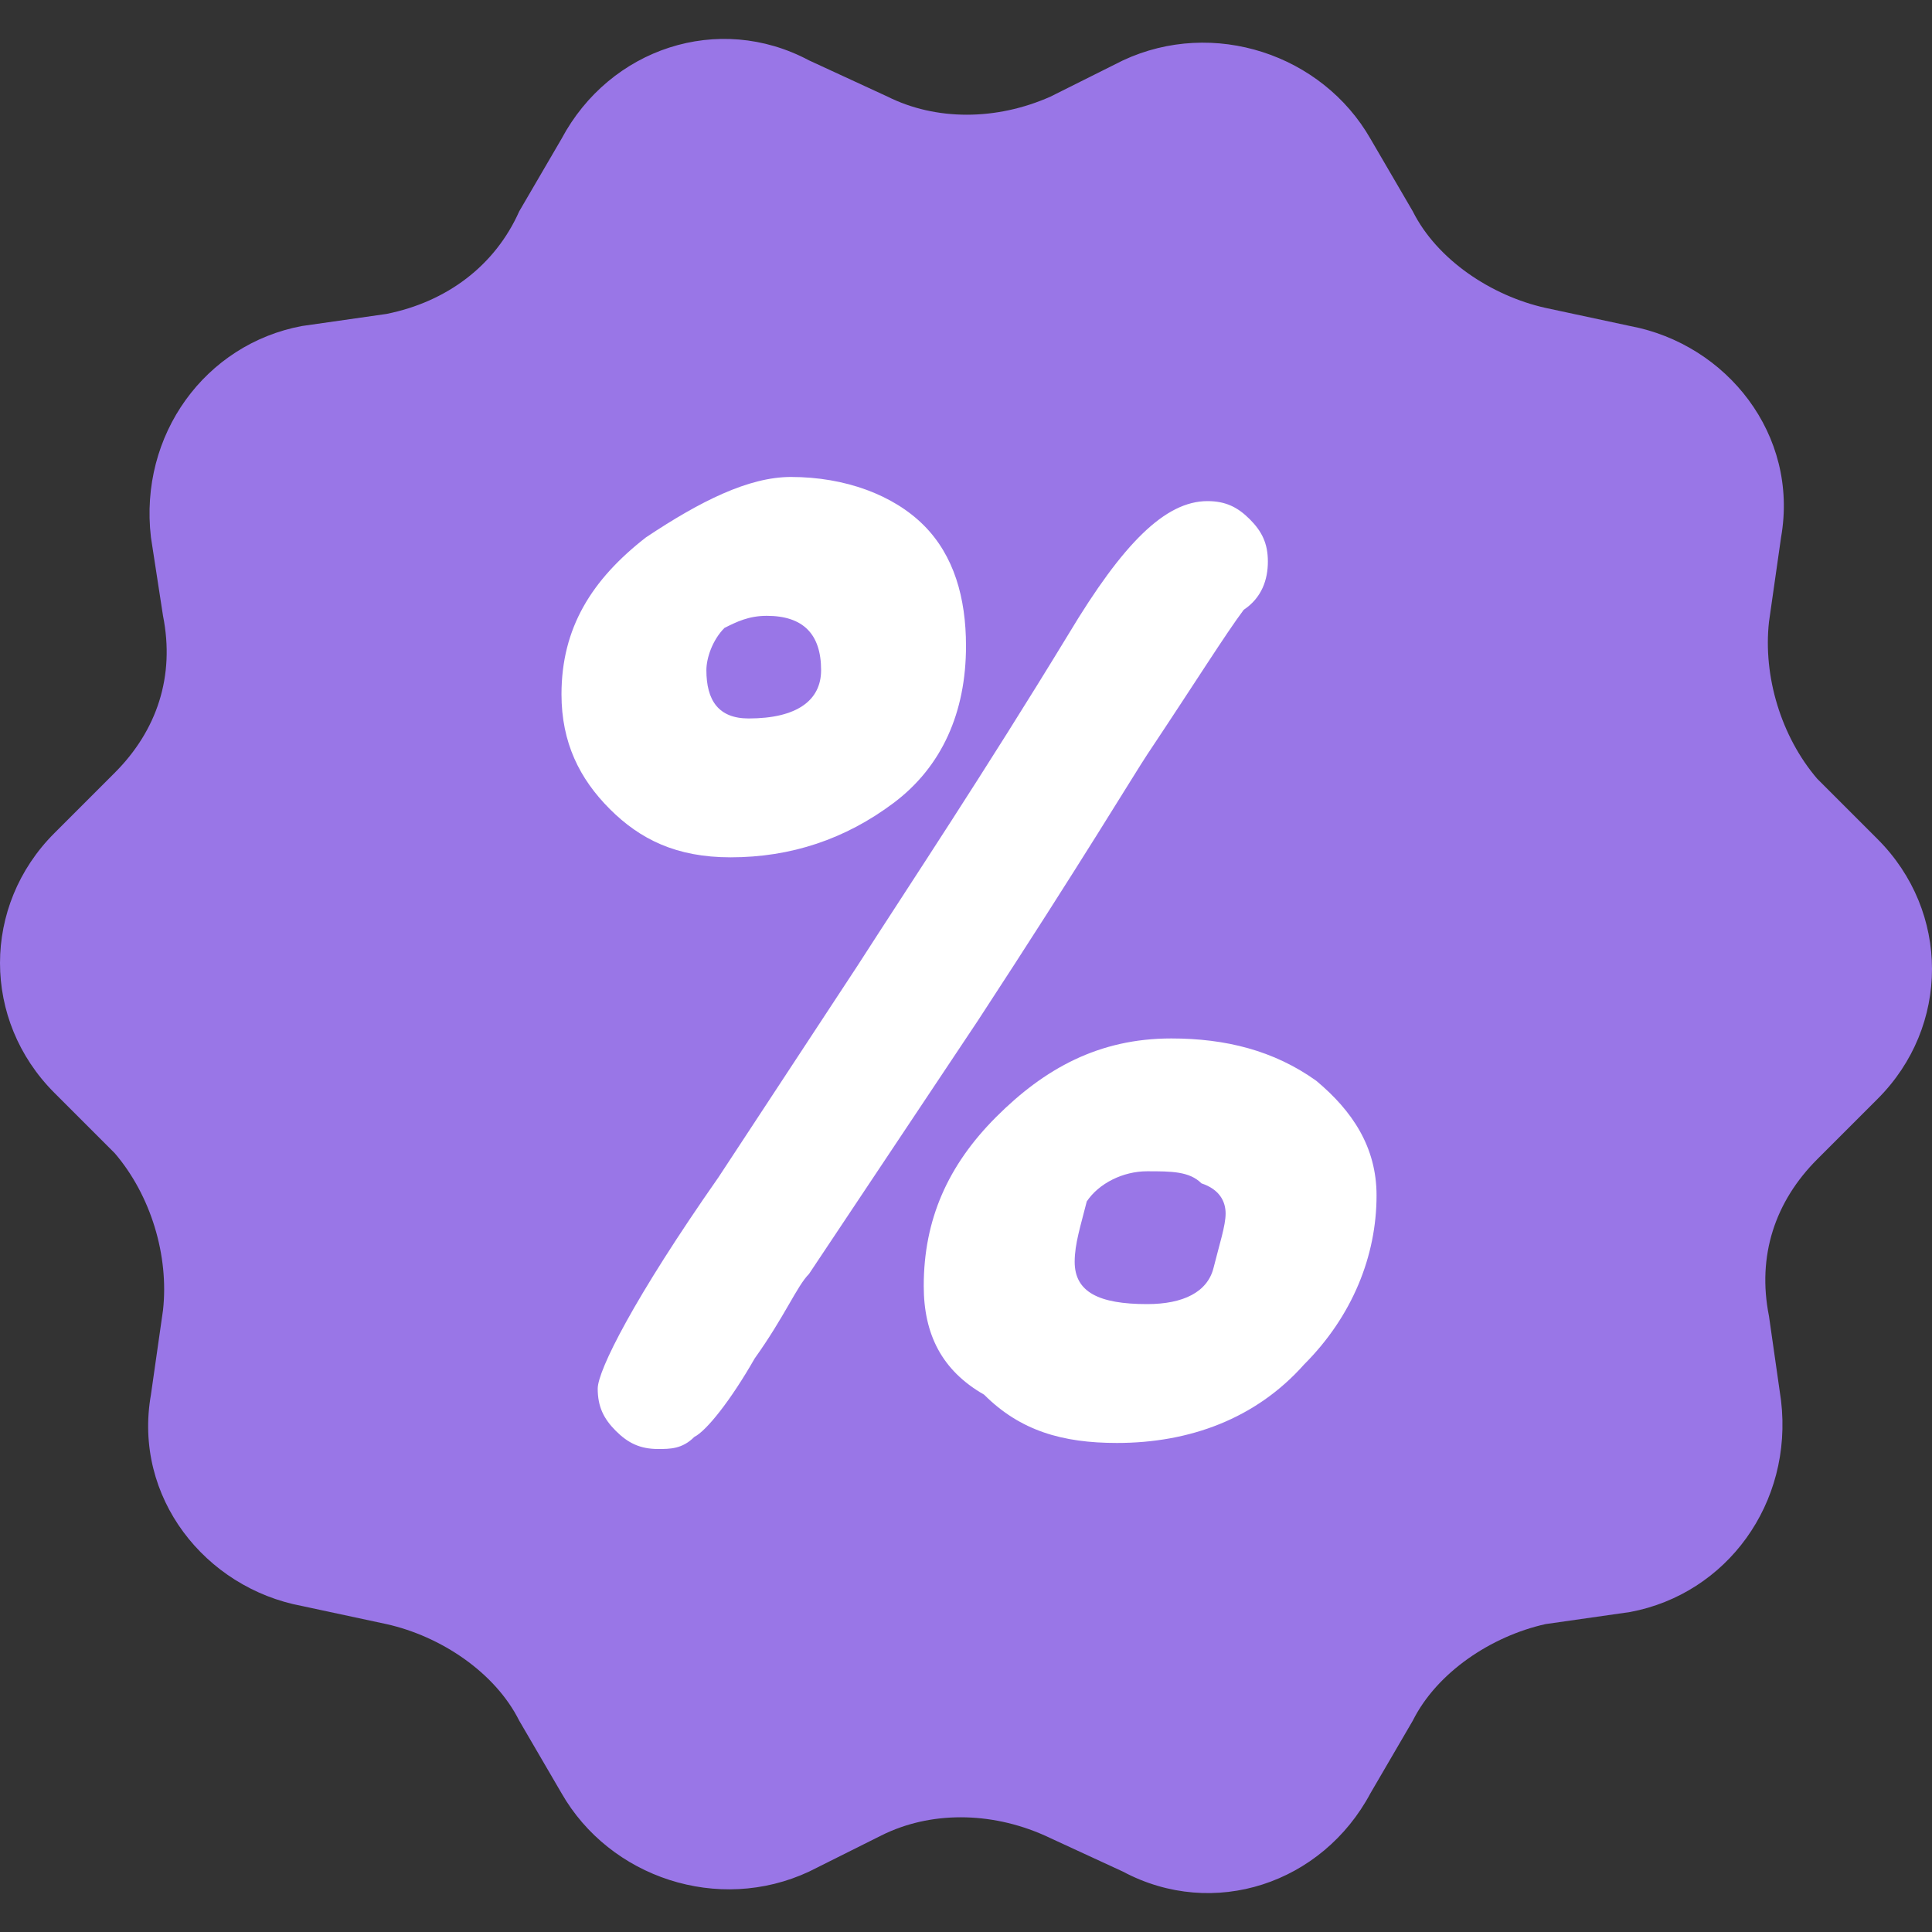
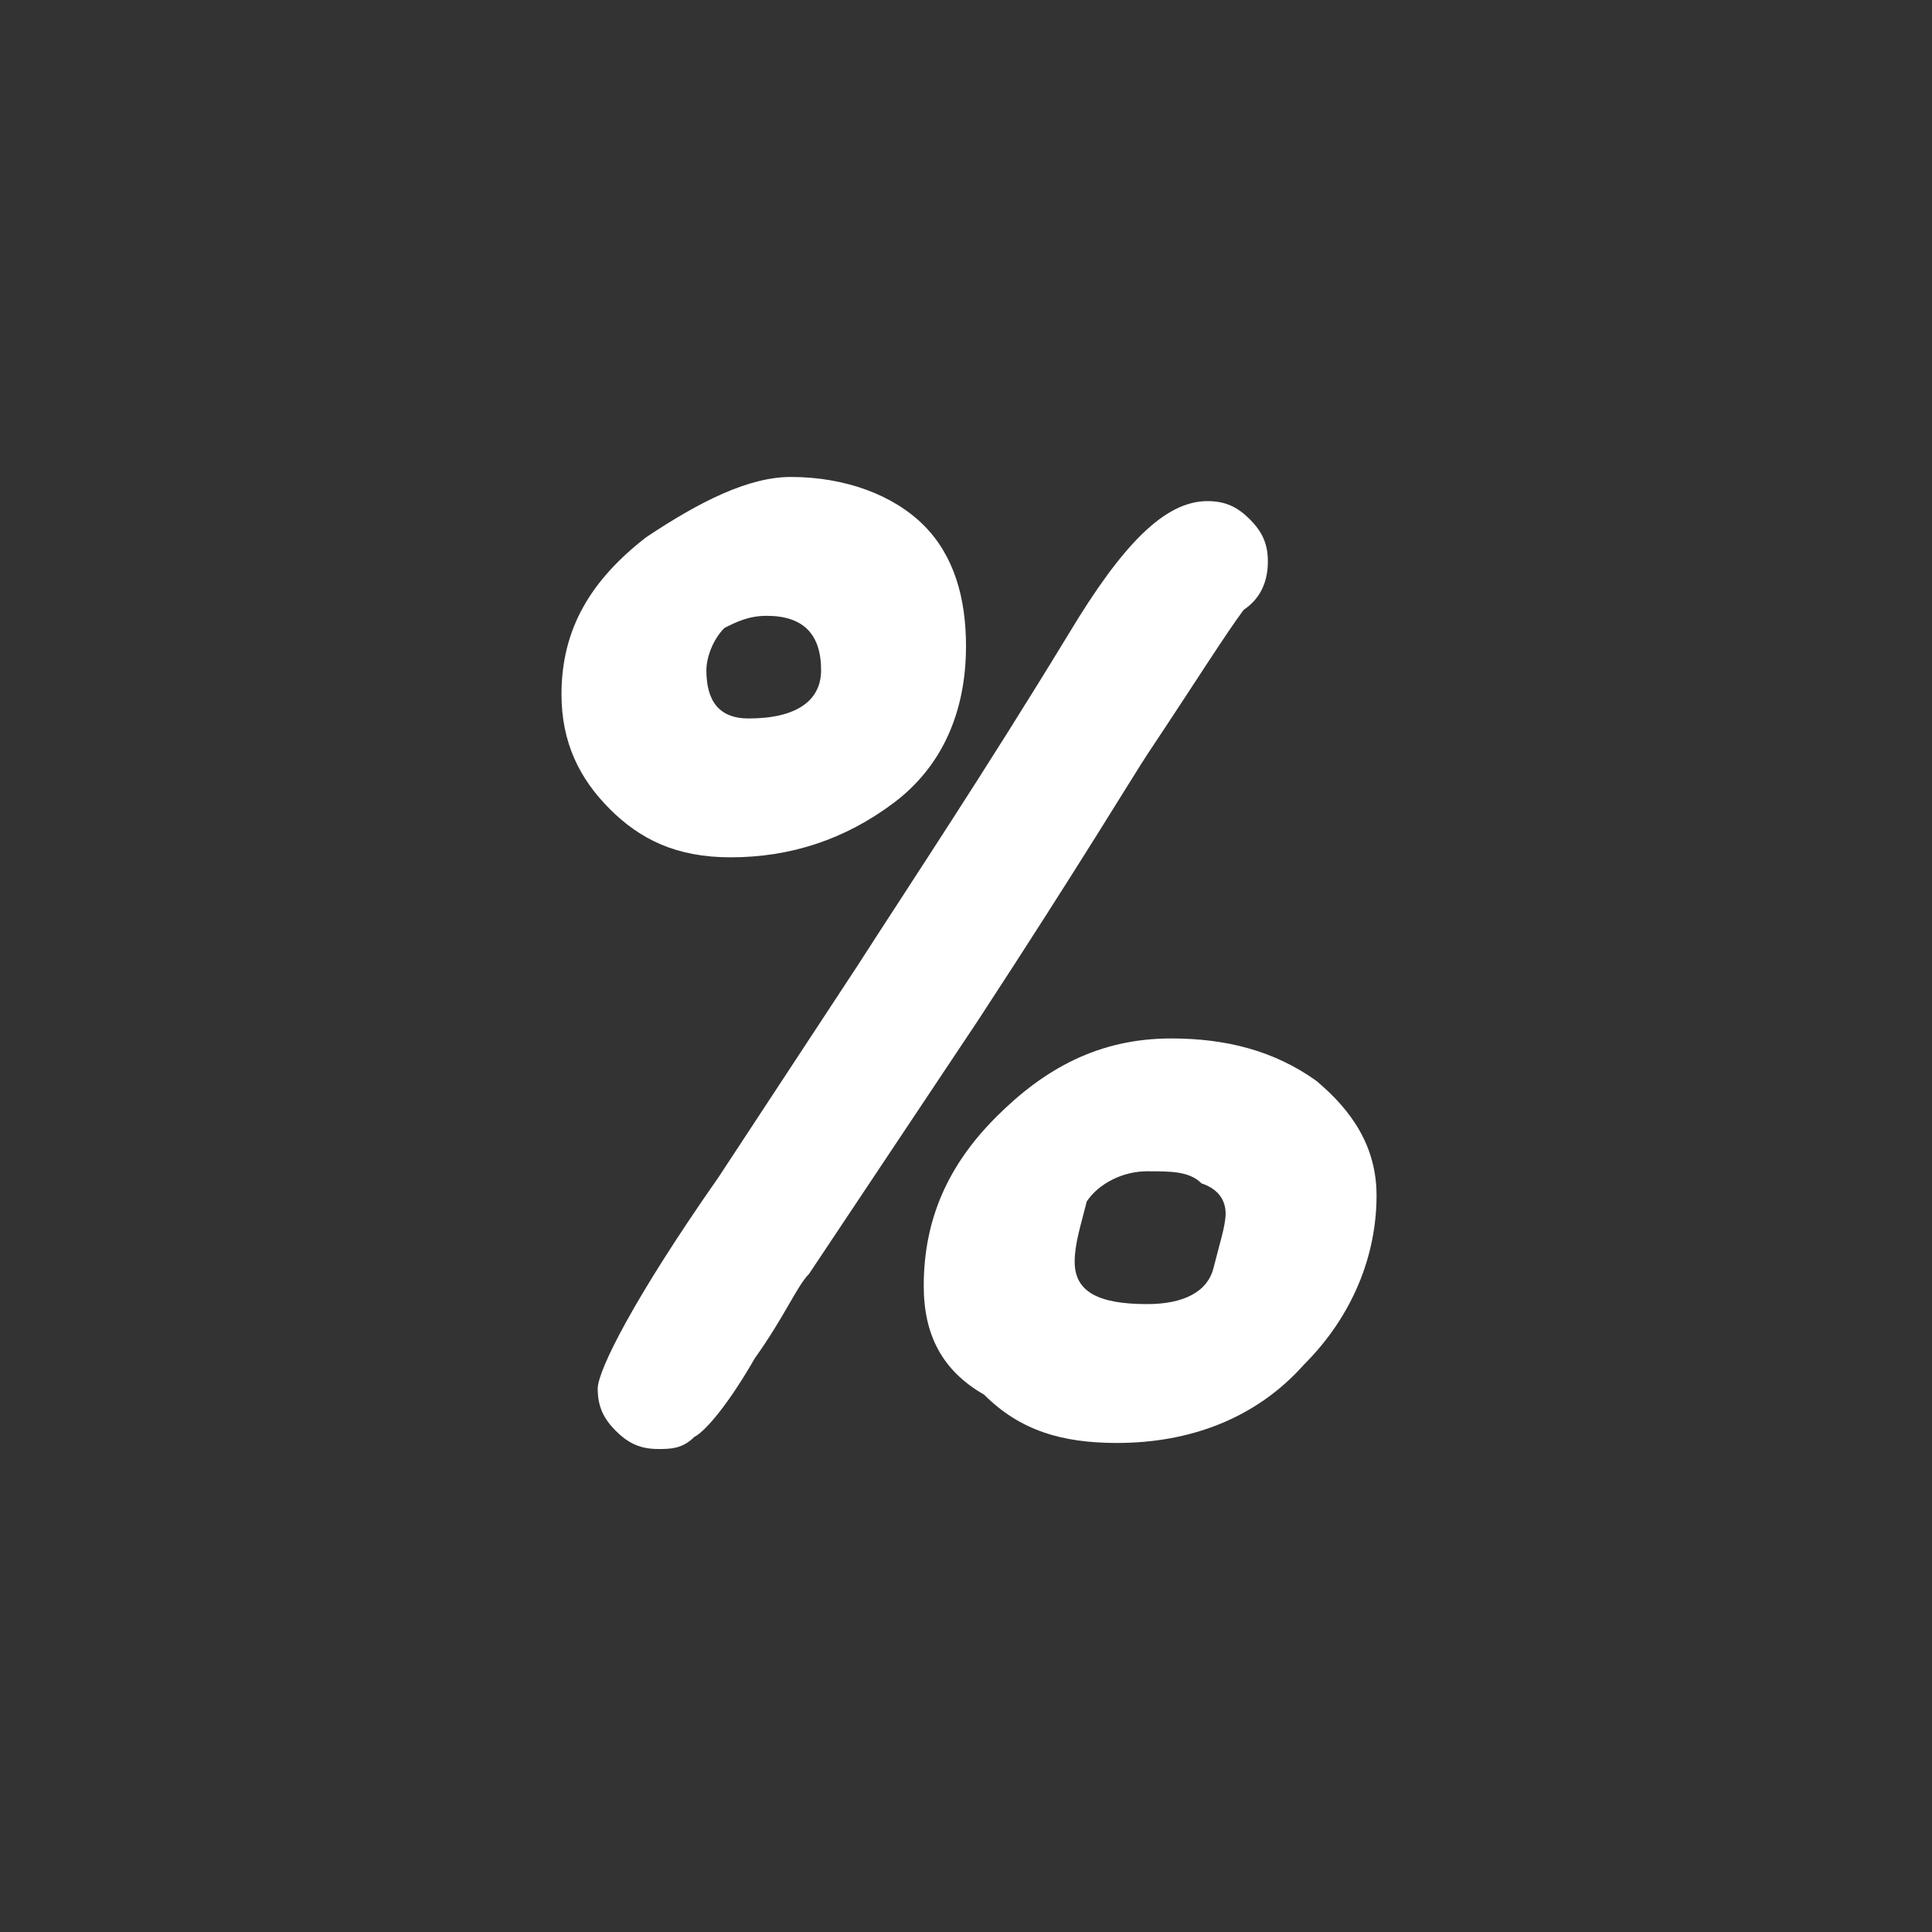
<svg xmlns="http://www.w3.org/2000/svg" version="1.1" id="Layer_1" x="0px" y="0px" width="32px" height="32px" viewBox="0 0 32 32" style="enable-background:new 0 0 32 32;" xml:space="preserve">
  <rect x="0" y="0" width="32" height="32" fill="#333333" stroke="none" />
  <style type="text/css">
	.st0{fill:#9976E7;}
	.st1{fill:#FFFFFF;}
</style>
-   <path class="st0" d="M17.4,1.6L18.6,1c1.5-0.7,3.3-0.1,4.1,1.3l0.7,1.2c0.4,0.8,1.3,1.4,2.2,1.6L27,5.4c1.6,0.3,2.8,1.8,2.5,3.5  l-0.2,1.4c-0.1,0.9,0.2,1.9,0.8,2.6l1,1c1.2,1.2,1.2,3.1,0,4.3l-1,1c-0.7,0.7-1,1.6-0.8,2.6l0.2,1.4c0.2,1.7-0.9,3.2-2.5,3.5  l-1.4,0.2c-0.9,0.2-1.8,0.8-2.2,1.6l-0.7,1.2c-0.8,1.5-2.6,2.1-4.1,1.3l-1.3-0.6c-0.9-0.4-1.9-0.4-2.7,0L13.4,31  c-1.5,0.7-3.3,0.1-4.1-1.3l-0.7-1.2c-0.4-0.8-1.3-1.4-2.2-1.6L5,26.6c-1.6-0.3-2.8-1.8-2.5-3.5l0.2-1.4c0.1-0.9-0.2-1.9-0.8-2.6  l-1-1c-1.2-1.2-1.2-3.1,0-4.3l1-1c0.7-0.7,1-1.6,0.8-2.6L2.5,8.9C2.3,7.2,3.4,5.7,5,5.4l1.4-0.2C7.4,5,8.2,4.4,8.6,3.5l0.7-1.2  c0.8-1.5,2.6-2.1,4.1-1.3l1.3,0.6C15.5,2,16.5,2,17.4,1.6z" />
  <g>
    <g>
      <path class="st1" d="M9.3,11.5c0-1.1,0.5-1.9,1.4-2.6c0.9-0.6,1.7-1,2.4-1c0.9,0,1.7,0.3,2.2,0.8c0.5,0.5,0.7,1.2,0.7,2    c0,1.1-0.4,2-1.2,2.6c-0.8,0.6-1.7,0.9-2.7,0.9c-0.9,0-1.5-0.3-2-0.8S9.3,12.3,9.3,11.5z M11.9,19.5l2.3-3.5    c0.9-1.4,2.1-3.2,3.5-5.5c0.9-1.5,1.6-2.2,2.3-2.2c0.3,0,0.5,0.1,0.7,0.3C20.9,8.8,21,9,21,9.3s-0.1,0.6-0.4,0.8    c-0.3,0.4-0.8,1.2-1.6,2.4c-0.2,0.3-1.1,1.8-2.8,4.4l-2.8,4.2c-0.2,0.2-0.4,0.7-0.9,1.4c-0.4,0.7-0.8,1.2-1,1.3    C11.3,24,11.1,24,10.9,24c-0.3,0-0.5-0.1-0.7-0.3c-0.2-0.2-0.3-0.4-0.3-0.7C9.9,22.7,10.5,21.5,11.9,19.5z M11.7,11.1    c0,0.5,0.2,0.8,0.7,0.8c0.8,0,1.2-0.3,1.2-0.8c0-0.6-0.3-0.9-0.9-0.9c-0.3,0-0.5,0.1-0.7,0.2C11.8,10.6,11.7,10.9,11.7,11.1z     M15.3,21.3c0-1.1,0.4-2,1.2-2.8c0.8-0.8,1.7-1.3,2.9-1.3c0.9,0,1.7,0.2,2.4,0.7c0.6,0.5,1,1.1,1,1.9c0,1-0.4,2-1.2,2.8    c-0.8,0.9-1.9,1.3-3.1,1.3c-0.9,0-1.6-0.2-2.2-0.8C15.6,22.7,15.3,22.1,15.3,21.3z M17.8,20.9c0,0.5,0.4,0.7,1.2,0.7    c0.6,0,1-0.2,1.1-0.6s0.2-0.7,0.2-0.9c0-0.2-0.1-0.4-0.4-0.5c-0.2-0.2-0.5-0.2-0.9-0.2c-0.4,0-0.8,0.2-1,0.5    C17.9,20.3,17.8,20.6,17.8,20.9z" />
    </g>
  </g>
</svg>